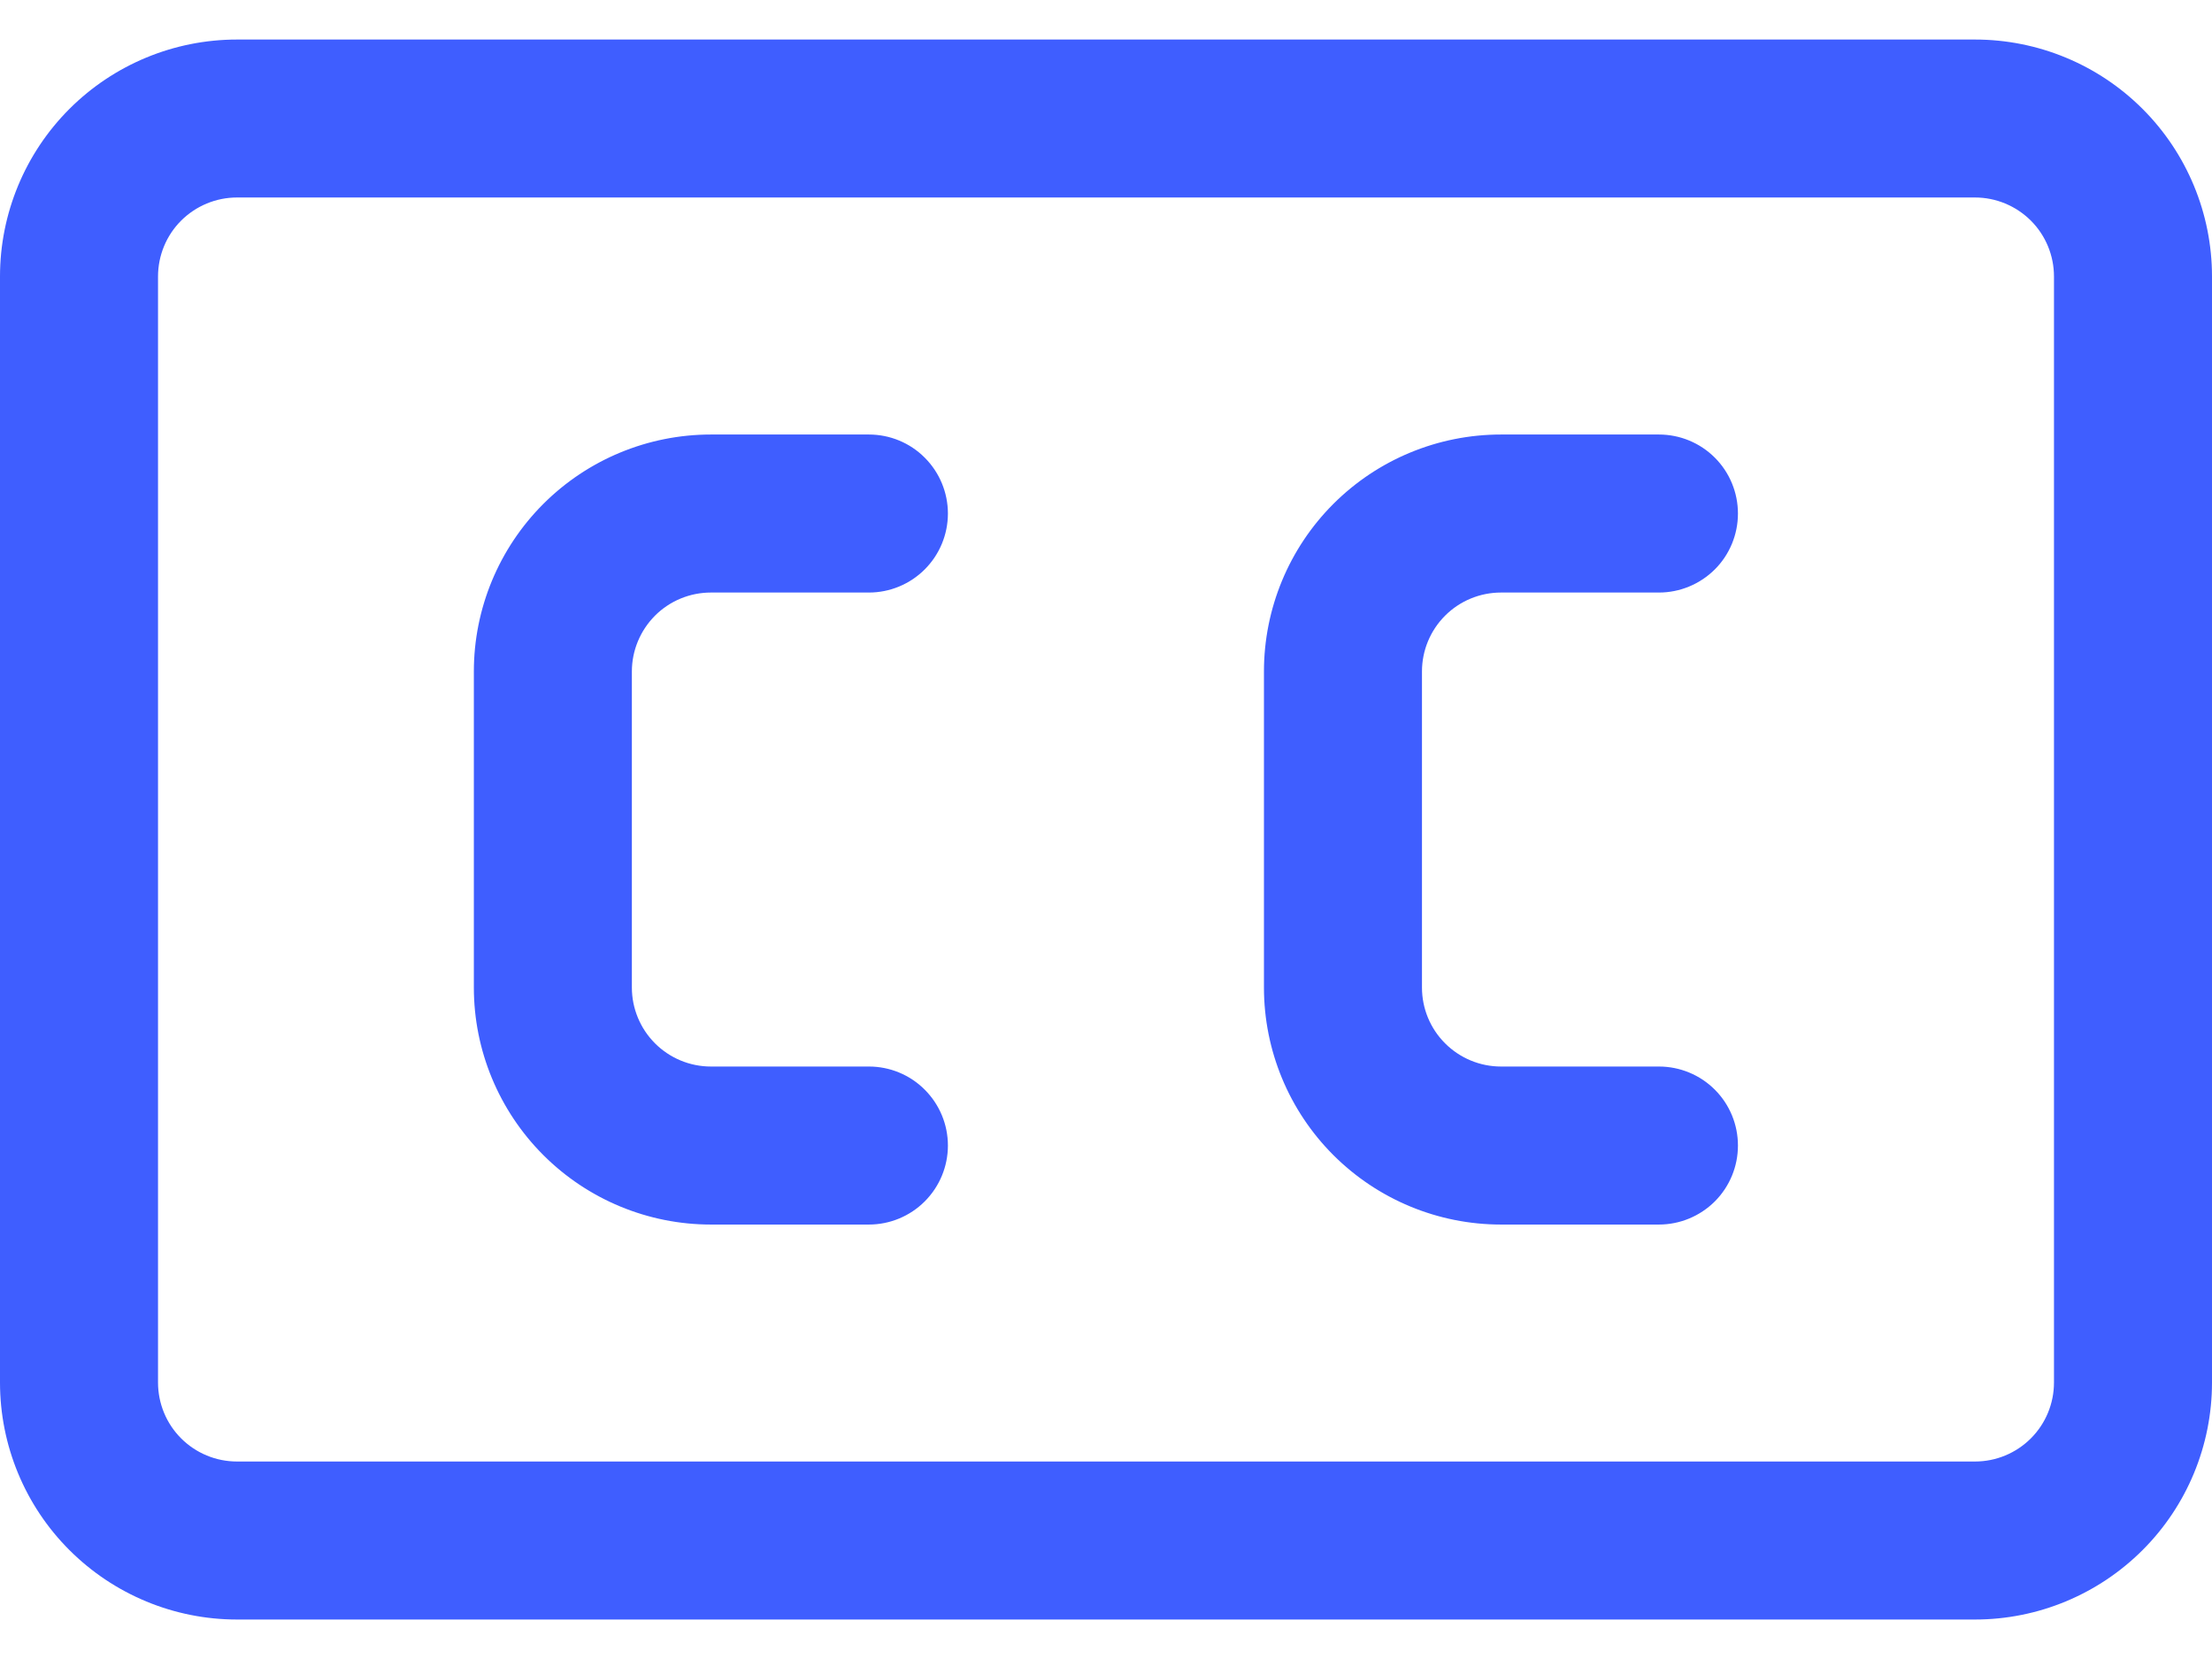
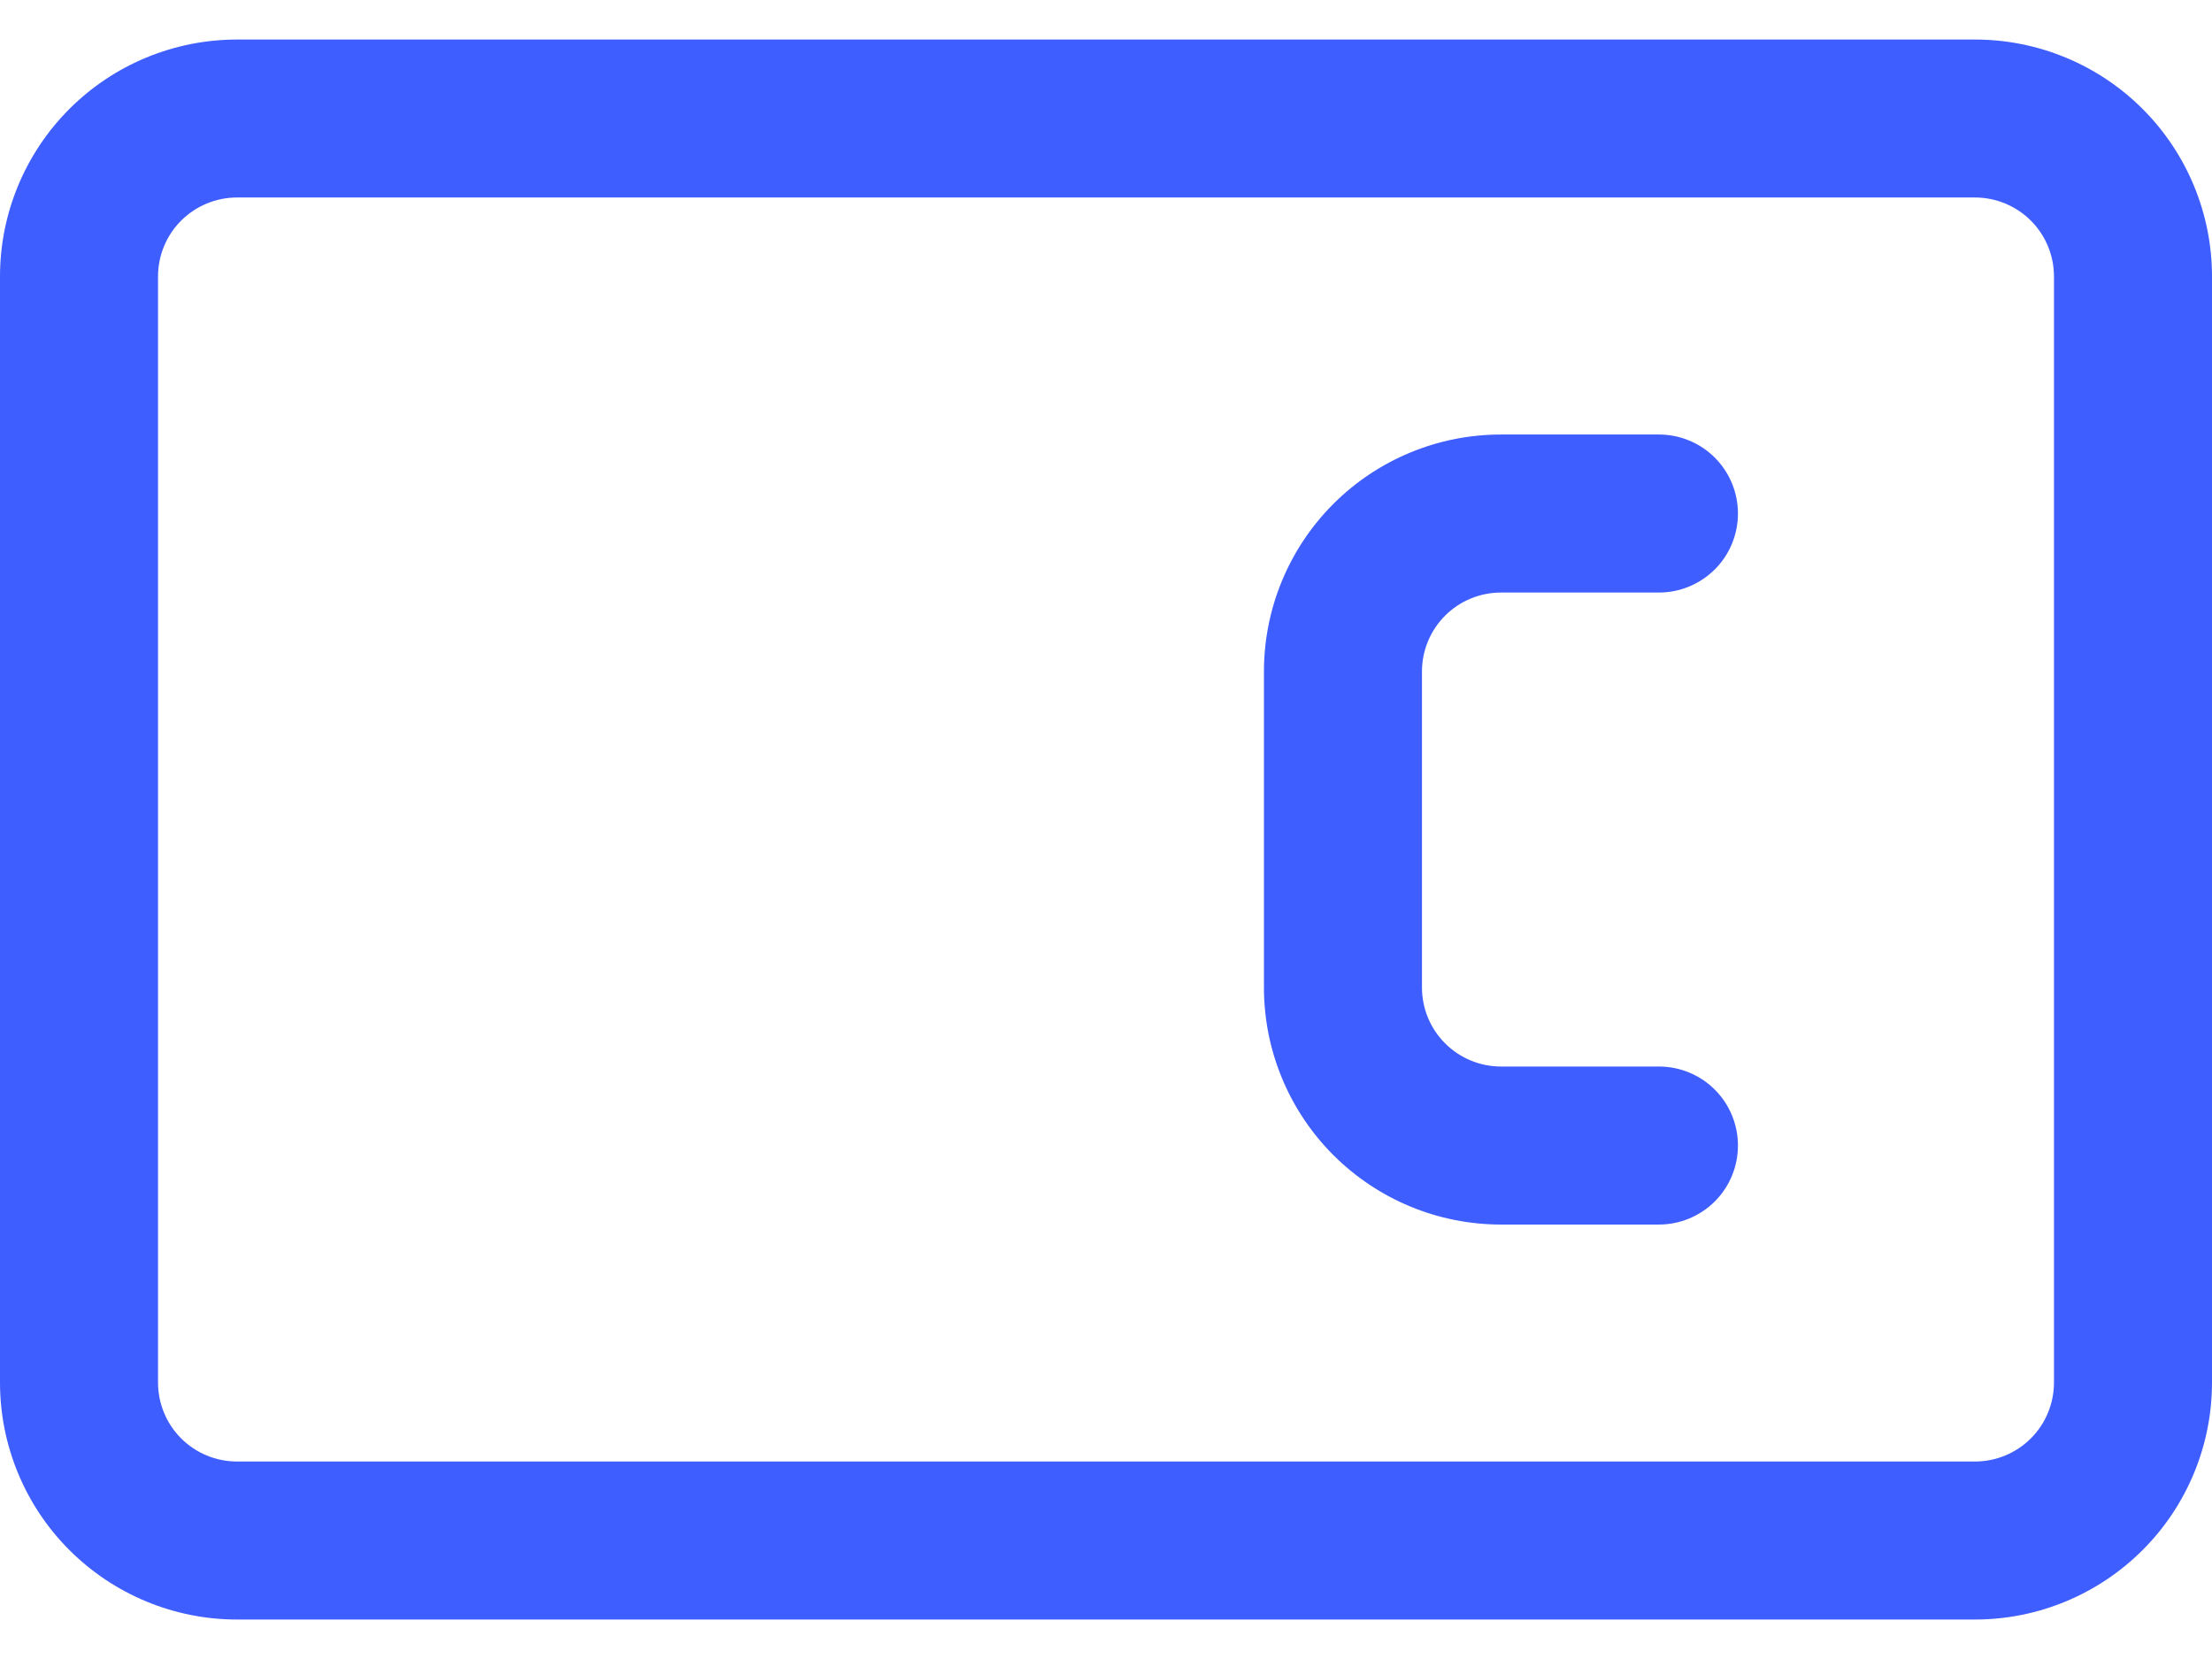
<svg xmlns="http://www.w3.org/2000/svg" width="32" height="24" viewBox="0 0 32 24" fill="none">
  <path d="M28.571 0.572H3.429C2.519 0.572 1.647 0.933 1.004 1.576C0.361 2.219 0 3.091 0 4V20C0 20.909 0.361 21.782 1.004 22.424C1.647 23.067 2.519 23.429 3.429 23.429H28.571C29.481 23.429 30.353 23.067 30.996 22.424C31.639 21.782 32 20.909 32 20V4C32 3.091 31.639 2.219 30.996 1.576C30.353 0.933 29.481 0.572 28.571 0.572ZM29.714 20C29.714 20.303 29.594 20.594 29.38 20.808C29.165 21.023 28.875 21.143 28.571 21.143H3.429C3.125 21.143 2.835 21.023 2.62 20.808C2.406 20.594 2.286 20.303 2.286 20V4C2.286 3.697 2.406 3.406 2.62 3.192C2.835 2.978 3.125 2.857 3.429 2.857H28.571C28.875 2.857 29.165 2.978 29.38 3.192C29.594 3.406 29.714 3.697 29.714 4V20Z" fill="#3F5EFF" />
-   <path d="M10.284 8.572H12.57C12.873 8.572 13.164 8.451 13.378 8.237C13.592 8.023 13.713 7.732 13.713 7.429C13.713 7.126 13.592 6.835 13.378 6.621C13.164 6.406 12.873 6.286 12.57 6.286H10.284C9.375 6.286 8.503 6.647 7.86 7.29C7.217 7.933 6.855 8.805 6.855 9.714V14.286C6.855 15.195 7.217 16.067 7.86 16.71C8.503 17.353 9.375 17.715 10.284 17.715H12.57C12.873 17.715 13.164 17.594 13.378 17.38C13.592 17.165 13.713 16.875 13.713 16.572C13.713 16.268 13.592 15.978 13.378 15.764C13.164 15.549 12.873 15.429 12.57 15.429H10.284C9.981 15.429 9.69 15.308 9.476 15.094C9.262 14.88 9.141 14.589 9.141 14.286V9.714C9.141 9.411 9.262 9.121 9.476 8.906C9.69 8.692 9.981 8.572 10.284 8.572Z" fill="#3F5EFF" />
  <path d="M21.714 8.572H23.999C24.302 8.572 24.593 8.451 24.808 8.237C25.022 8.023 25.142 7.732 25.142 7.429C25.142 7.126 25.022 6.835 24.808 6.621C24.593 6.406 24.302 6.286 23.999 6.286H21.714C20.804 6.286 19.932 6.647 19.289 7.29C18.646 7.933 18.285 8.805 18.285 9.714V14.286C18.285 15.195 18.646 16.067 19.289 16.71C19.932 17.353 20.804 17.715 21.714 17.715H23.999C24.302 17.715 24.593 17.594 24.808 17.38C25.022 17.165 25.142 16.875 25.142 16.572C25.142 16.268 25.022 15.978 24.808 15.764C24.593 15.549 24.302 15.429 23.999 15.429H21.714C21.411 15.429 21.12 15.308 20.906 15.094C20.691 14.88 20.571 14.589 20.571 14.286V9.714C20.571 9.411 20.691 9.121 20.906 8.906C21.12 8.692 21.411 8.572 21.714 8.572Z" fill="#3F5EFF" />
</svg>